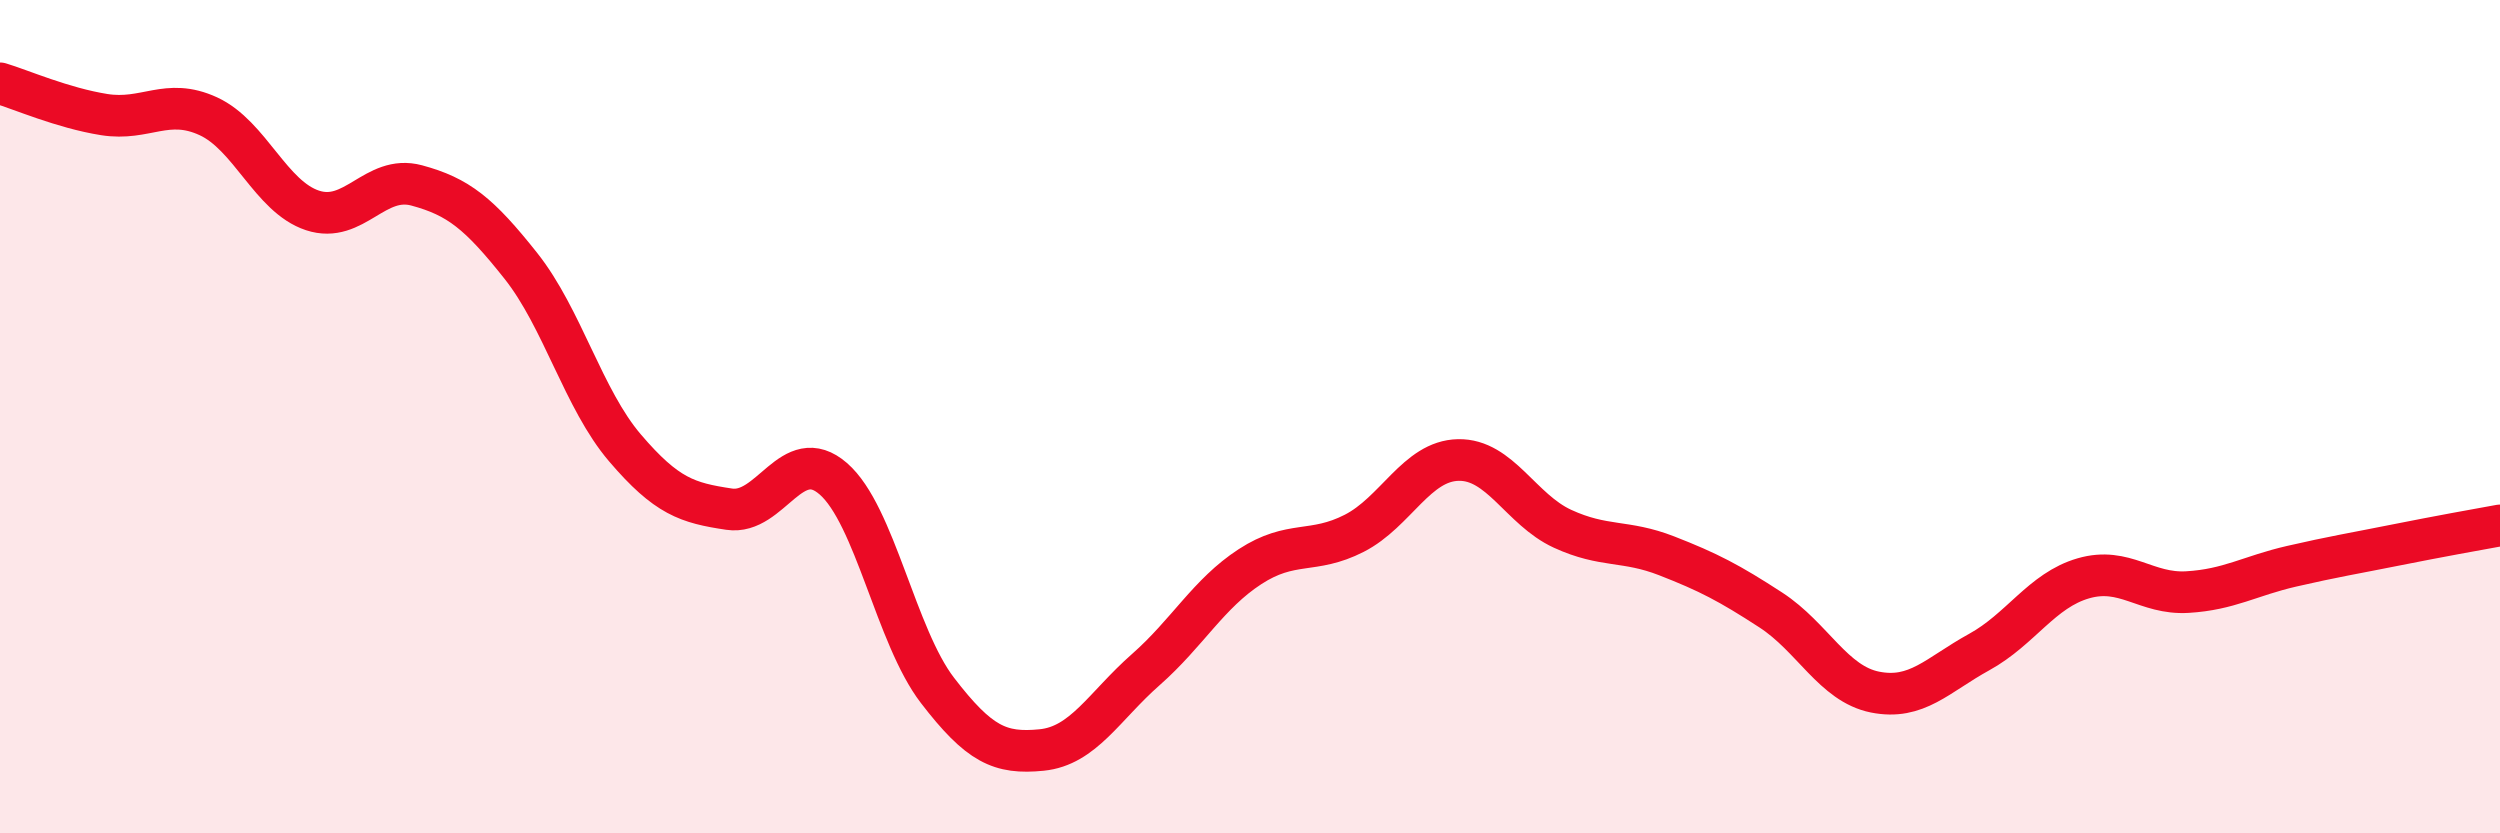
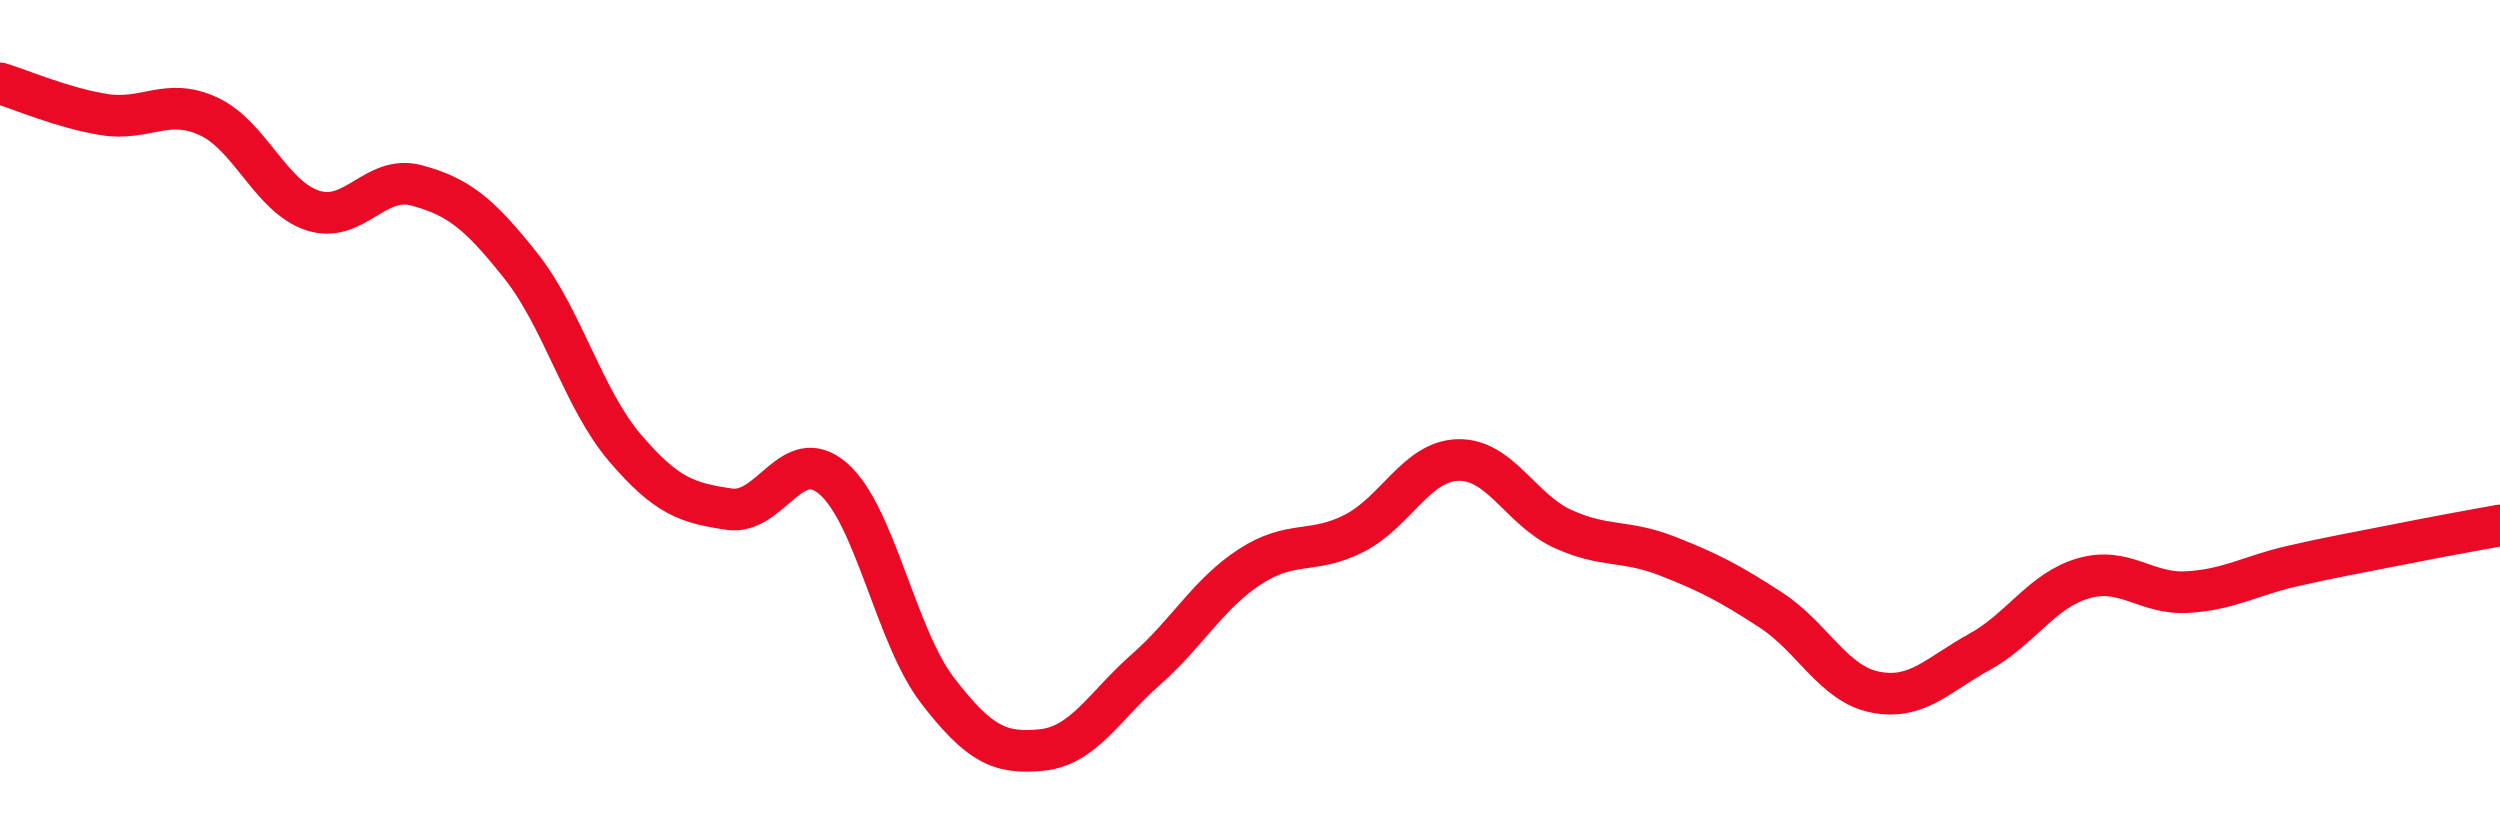
<svg xmlns="http://www.w3.org/2000/svg" width="60" height="20" viewBox="0 0 60 20">
-   <path d="M 0,2 C 0.5,2.15 1.5,2.59 2.5,2.75 C 3.5,2.91 4,2.33 5,2.79 C 6,3.25 6.5,4.72 7.5,5.05 C 8.5,5.38 9,4.18 10,4.45 C 11,4.72 11.5,5.12 12.5,6.38 C 13.5,7.64 14,9.58 15,10.75 C 16,11.92 16.5,12.07 17.5,12.22 C 18.5,12.37 19,10.62 20,11.49 C 21,12.36 21.5,15.27 22.5,16.57 C 23.5,17.87 24,18.1 25,18 C 26,17.9 26.5,16.95 27.5,16.07 C 28.5,15.19 29,14.25 30,13.6 C 31,12.95 31.5,13.31 32.5,12.8 C 33.5,12.29 34,11.06 35,11.04 C 36,11.02 36.5,12.23 37.5,12.69 C 38.5,13.15 39,12.95 40,13.34 C 41,13.73 41.5,13.99 42.5,14.64 C 43.5,15.29 44,16.41 45,16.61 C 46,16.81 46.5,16.2 47.5,15.65 C 48.5,15.1 49,14.17 50,13.88 C 51,13.59 51.5,14.27 52.5,14.21 C 53.5,14.15 54,13.82 55,13.59 C 56,13.36 56.5,13.28 57.5,13.08 C 58.5,12.88 59.5,12.7 60,12.61L60 20L0 20Z" fill="#EB0A25" opacity="0.1" stroke-linecap="round" stroke-linejoin="round" />
  <path d="M 0,2 C 0.5,2.15 1.5,2.59 2.5,2.75 C 3.5,2.91 4,2.33 5,2.79 C 6,3.25 6.5,4.72 7.5,5.05 C 8.5,5.38 9,4.18 10,4.45 C 11,4.72 11.5,5.12 12.5,6.38 C 13.5,7.64 14,9.58 15,10.75 C 16,11.92 16.5,12.07 17.5,12.22 C 18.5,12.37 19,10.62 20,11.49 C 21,12.36 21.5,15.27 22.5,16.57 C 23.5,17.87 24,18.1 25,18 C 26,17.9 26.5,16.95 27.5,16.07 C 28.5,15.19 29,14.25 30,13.6 C 31,12.95 31.5,13.31 32.5,12.8 C 33.5,12.29 34,11.06 35,11.04 C 36,11.02 36.5,12.23 37.5,12.69 C 38.5,13.15 39,12.95 40,13.34 C 41,13.73 41.5,13.99 42.5,14.64 C 43.5,15.29 44,16.41 45,16.61 C 46,16.81 46.5,16.2 47.5,15.65 C 48.5,15.1 49,14.17 50,13.88 C 51,13.59 51.5,14.27 52.5,14.21 C 53.5,14.15 54,13.82 55,13.59 C 56,13.36 56.5,13.28 57.5,13.08 C 58.5,12.88 59.5,12.7 60,12.61" stroke="#EB0A25" stroke-width="1" fill="none" stroke-linecap="round" stroke-linejoin="round" />
</svg>